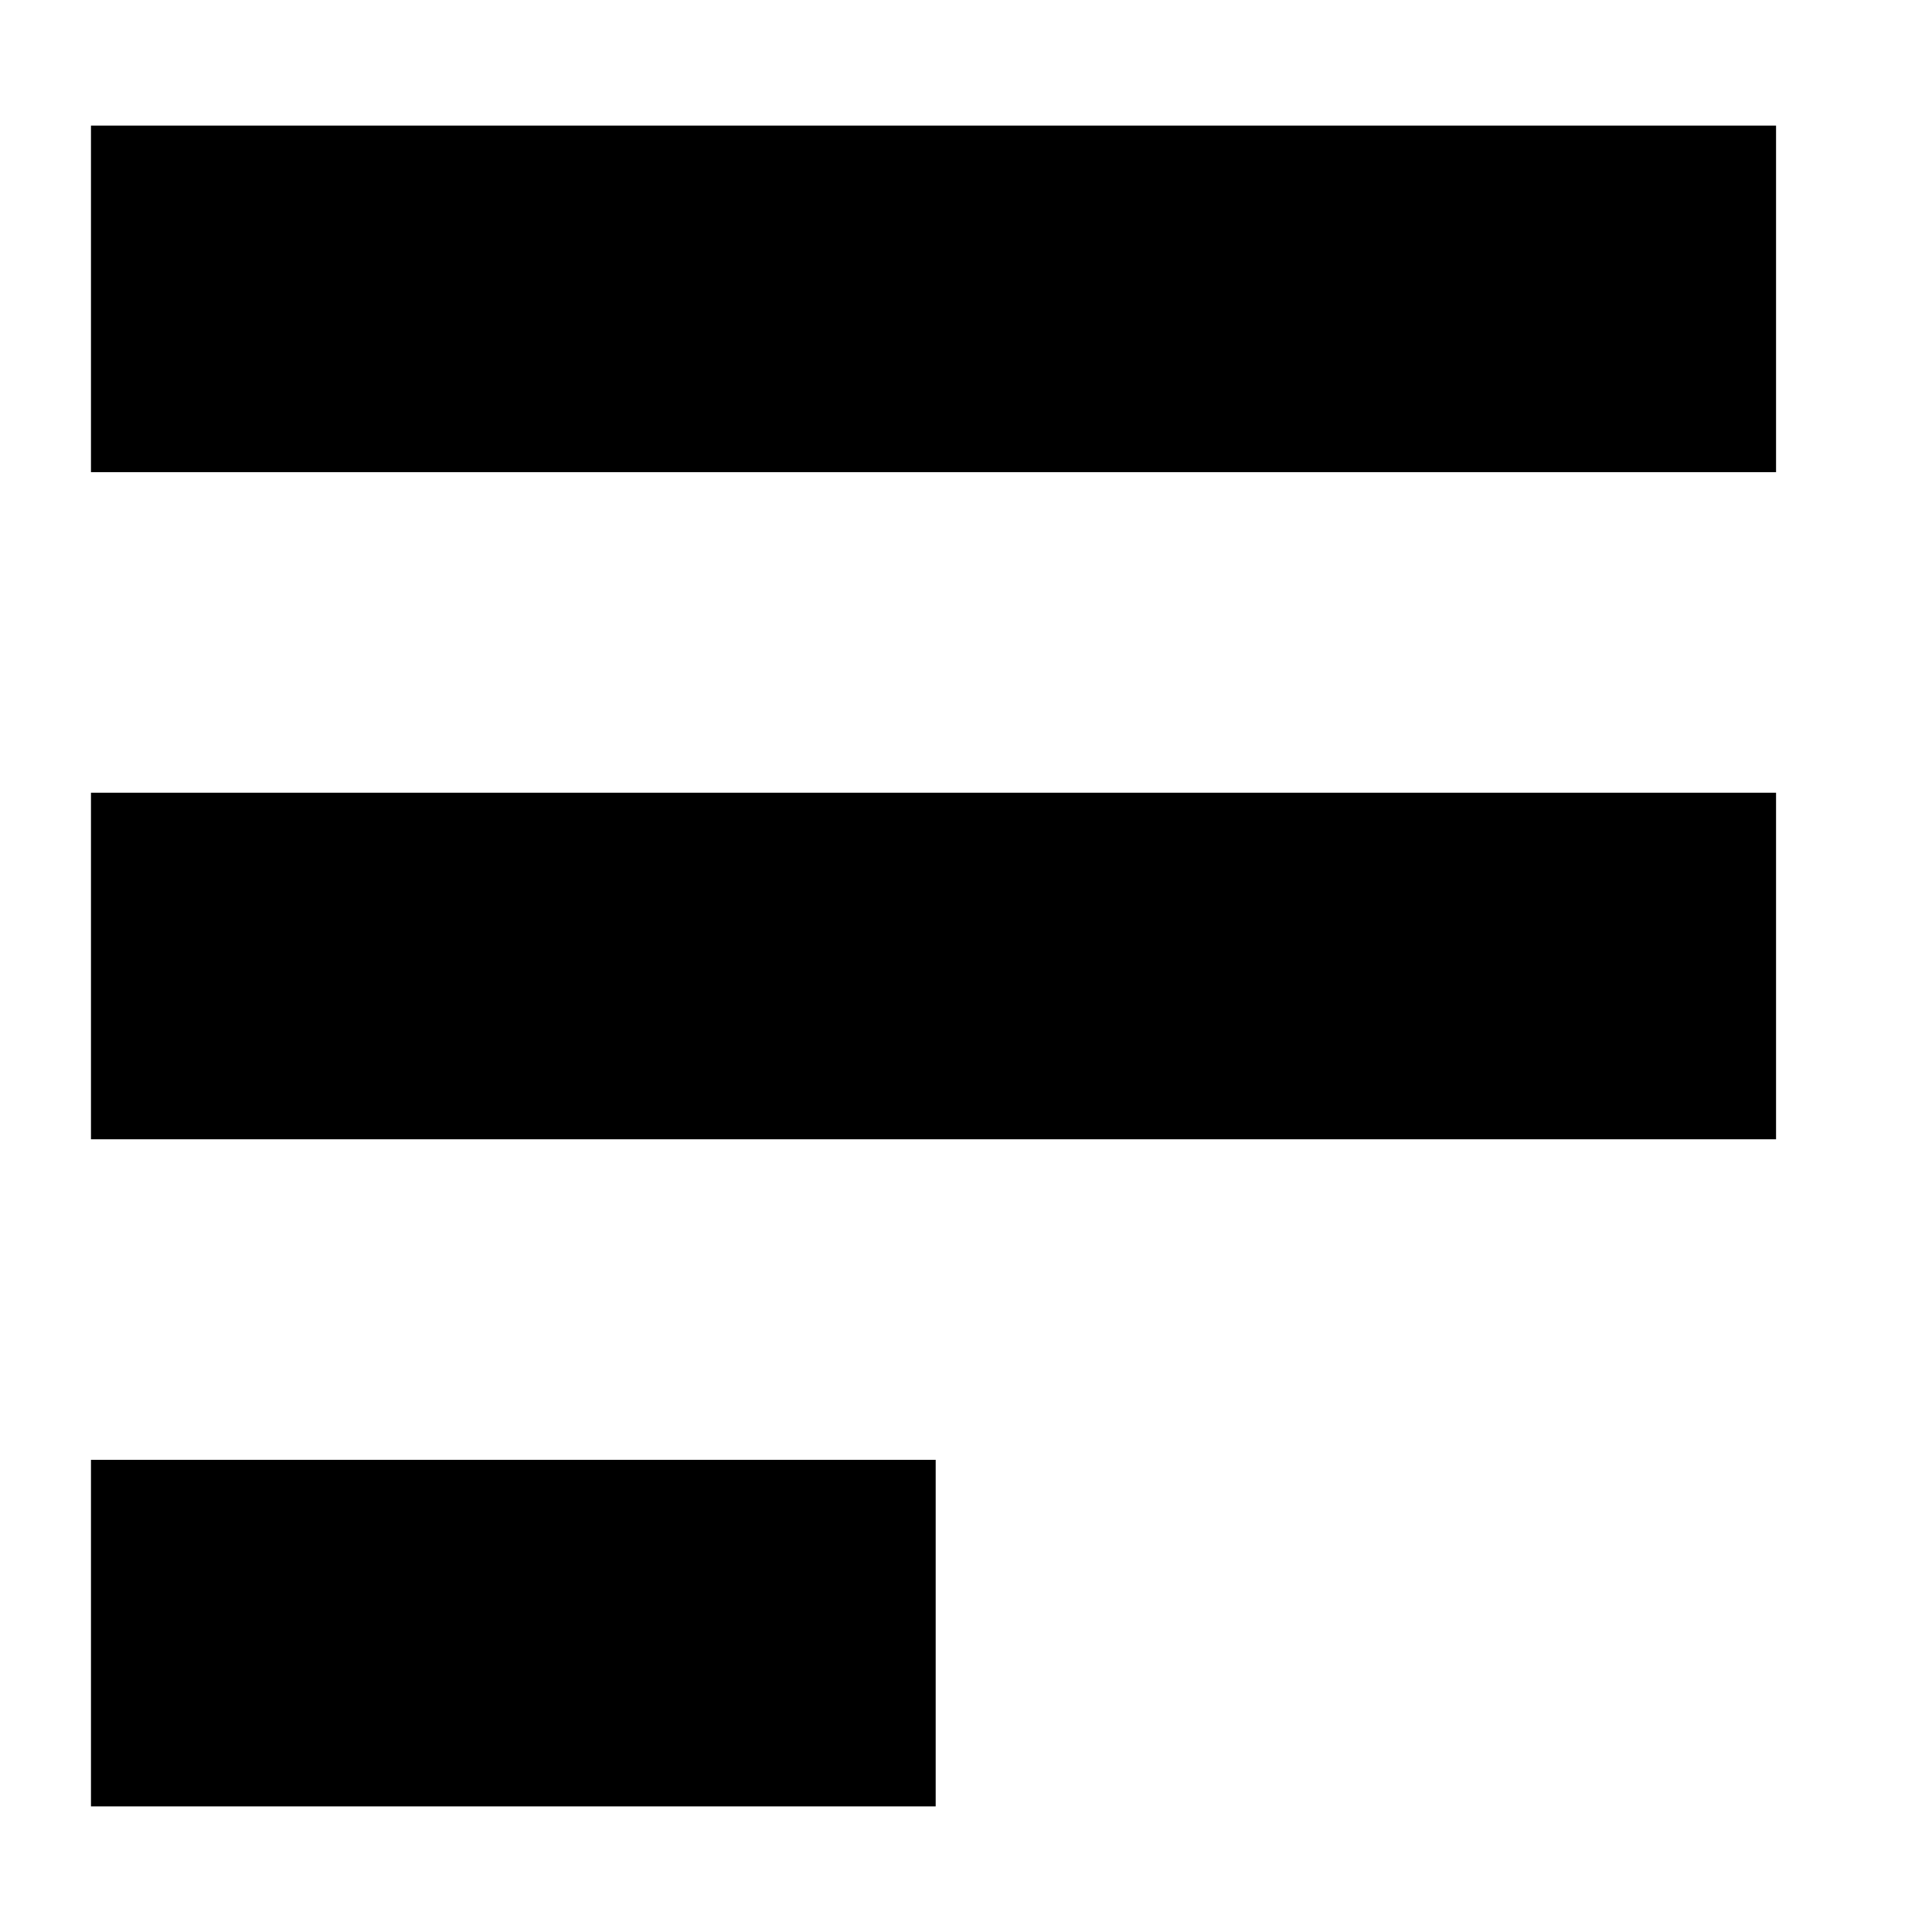
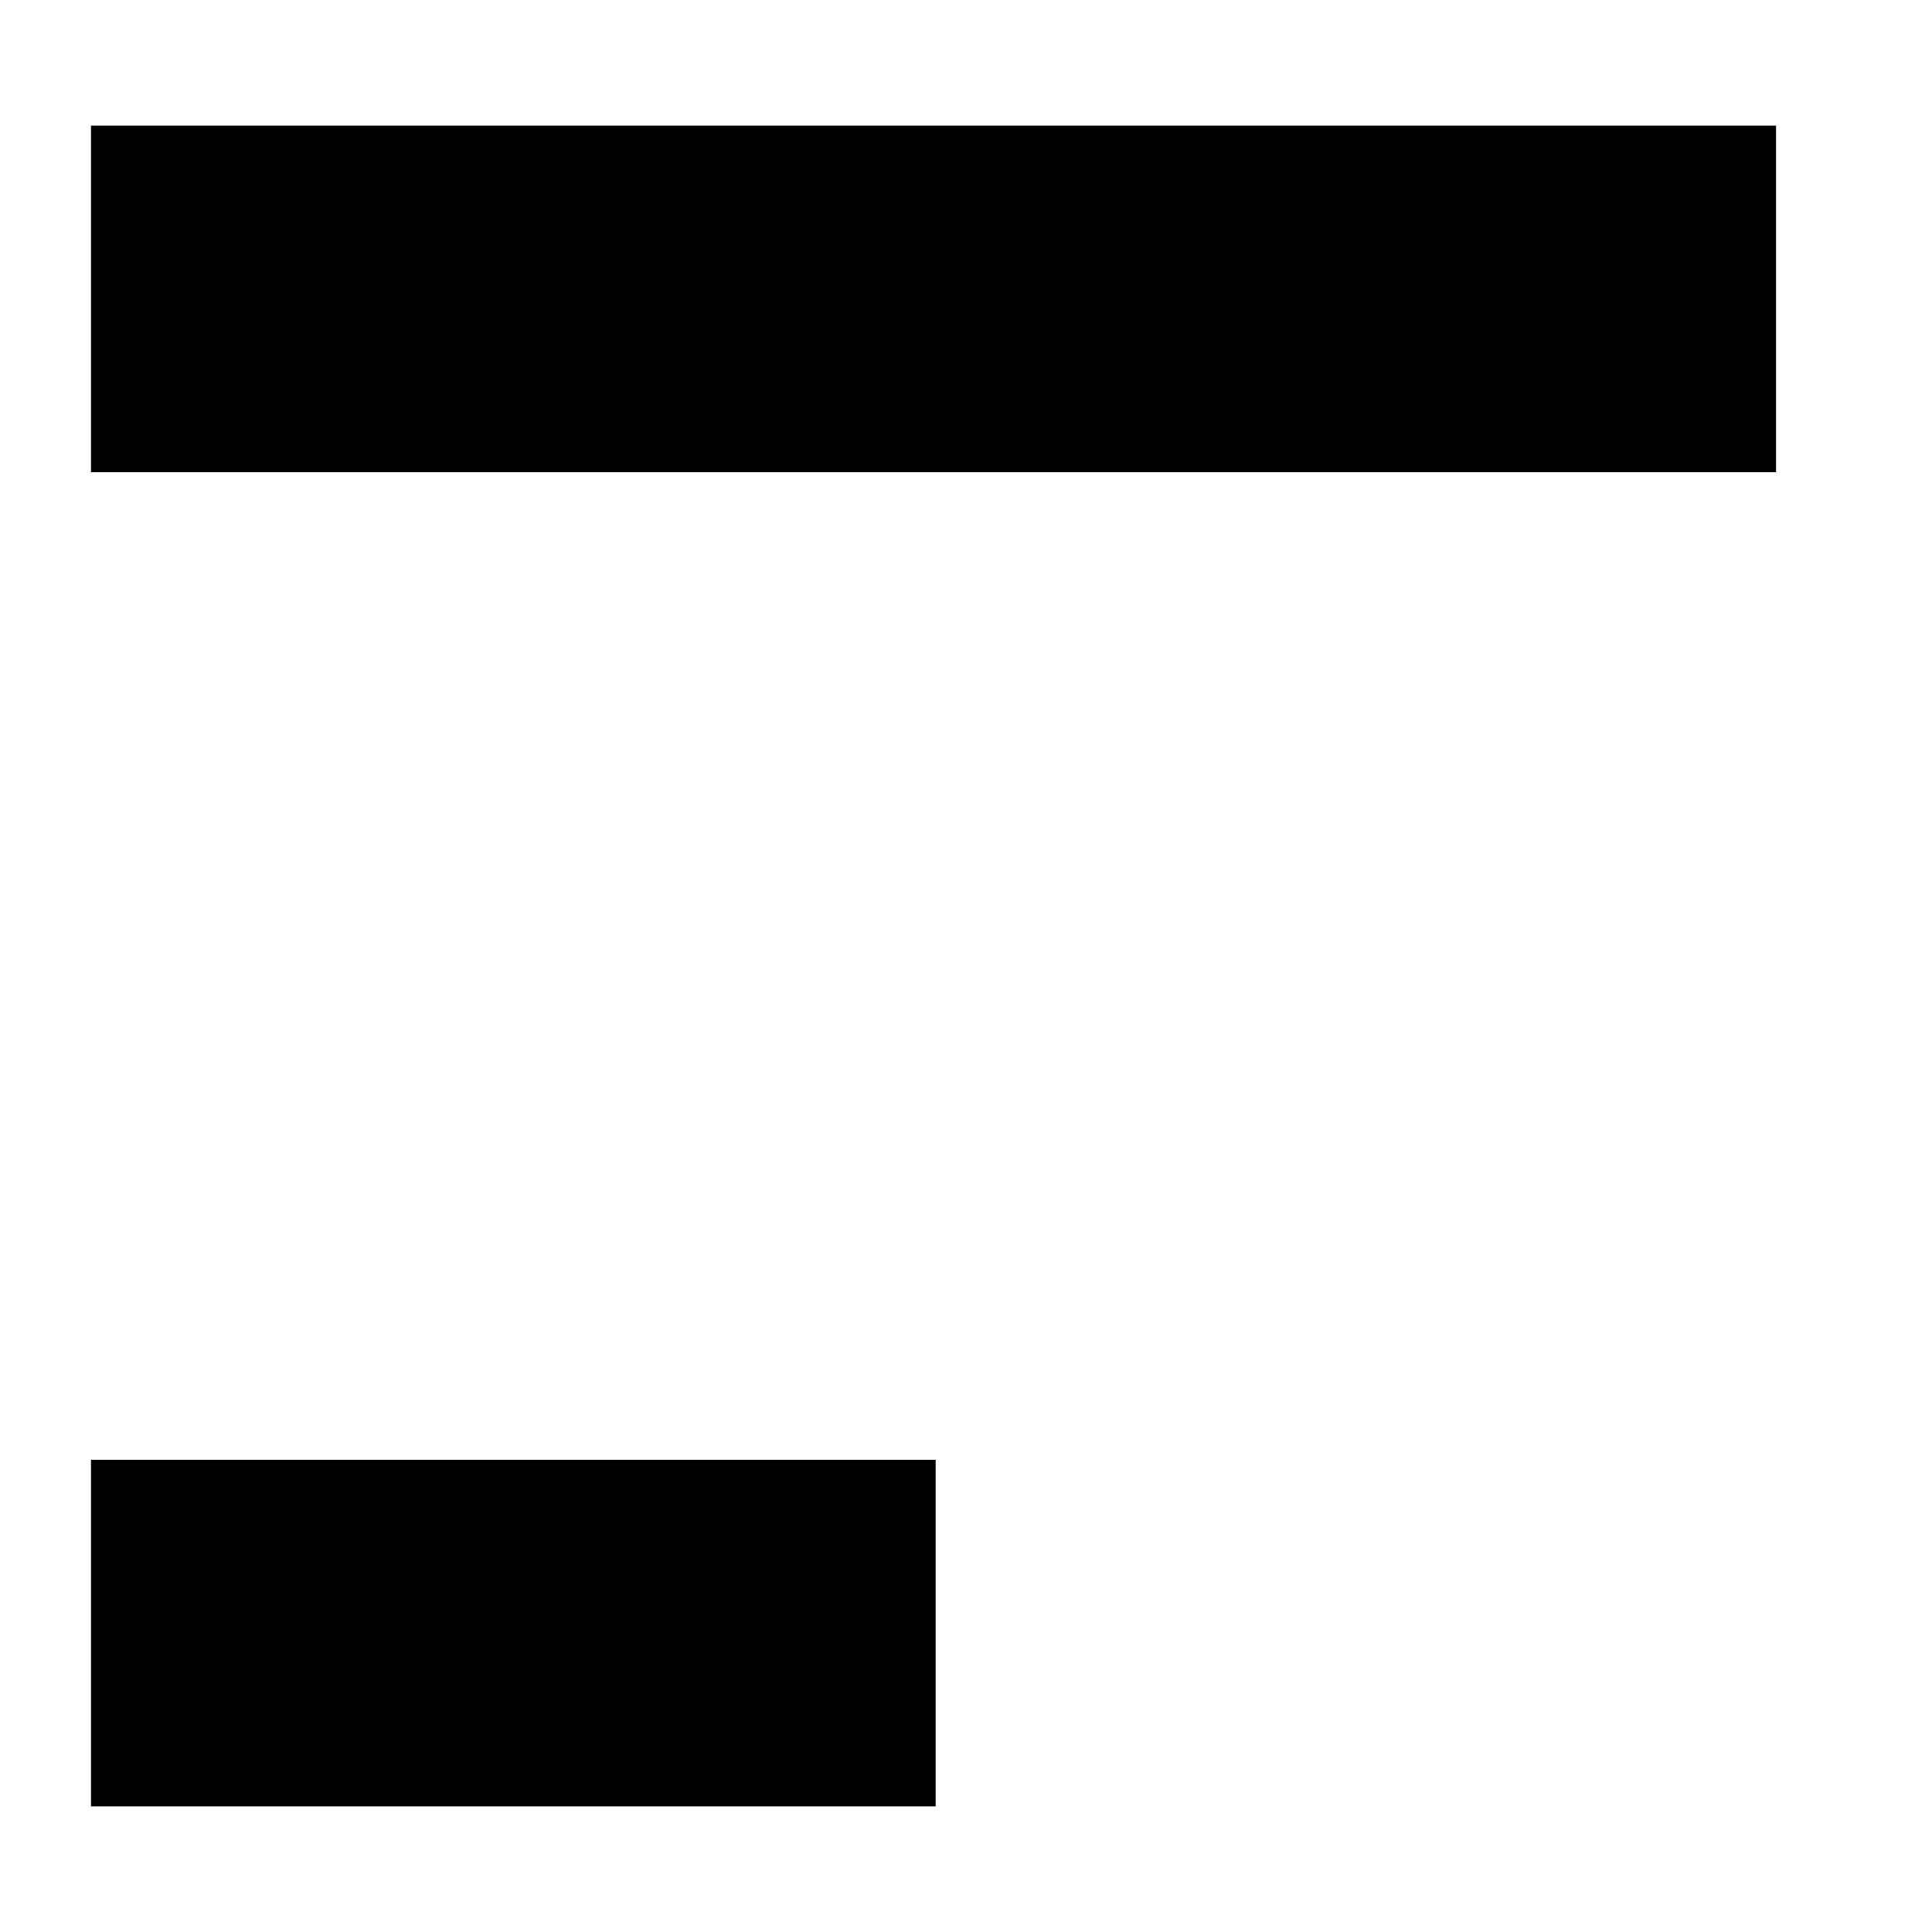
<svg xmlns="http://www.w3.org/2000/svg" version="1.0" width="446pt" height="446pt" viewBox="0 0 446 446" preserveAspectRatio="xMidYMid meet">
  <g transform="translate(0,446) scale(0.1,-0.1)" fill="#000000" stroke="none">
    <path d="M210 3770 l0 -400 1945 0 1945 0 0 400 0 400 -1945 0 -1945 0 0 -400z" />
-     <path d="M210 2230 l0 -400 1945 0 1945 0 0 400 0 400 -1945 0 -1945 0 0 -400z" />
    <path d="M210 690 l0 -400 975 0 975 0 0 400 0 400 -975 0 -975 0 0 -400z" />
  </g>
</svg>